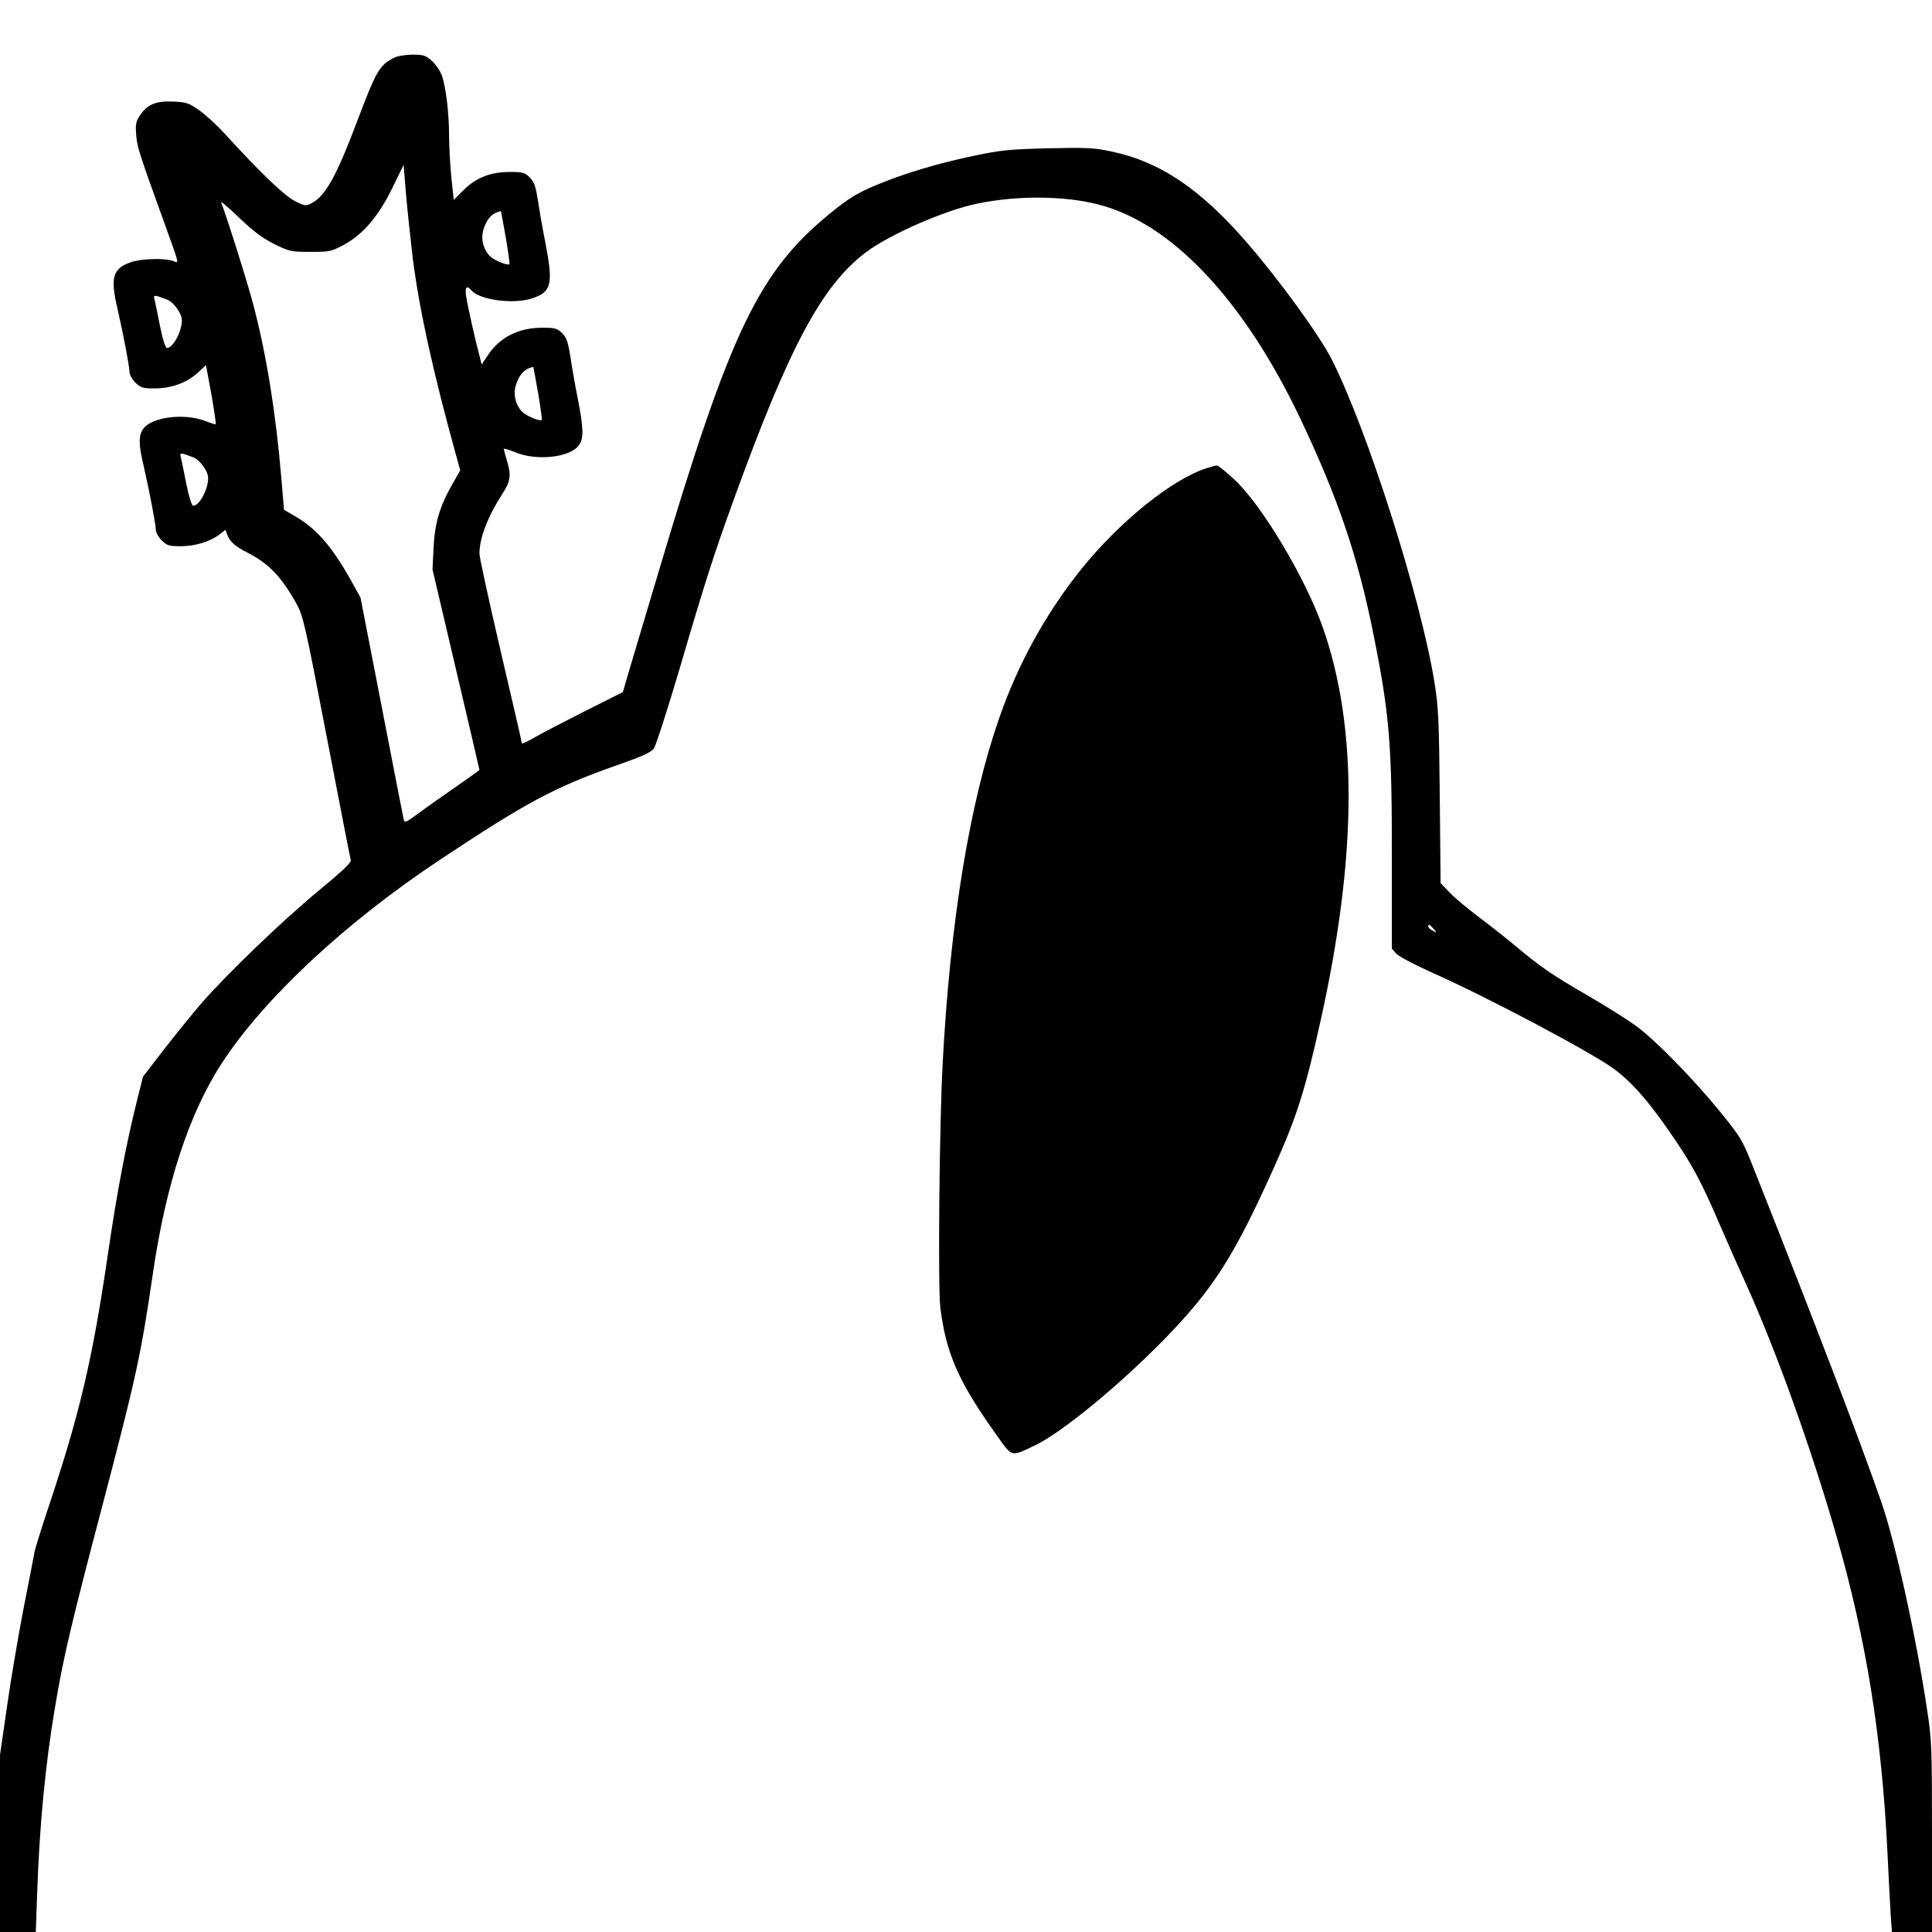
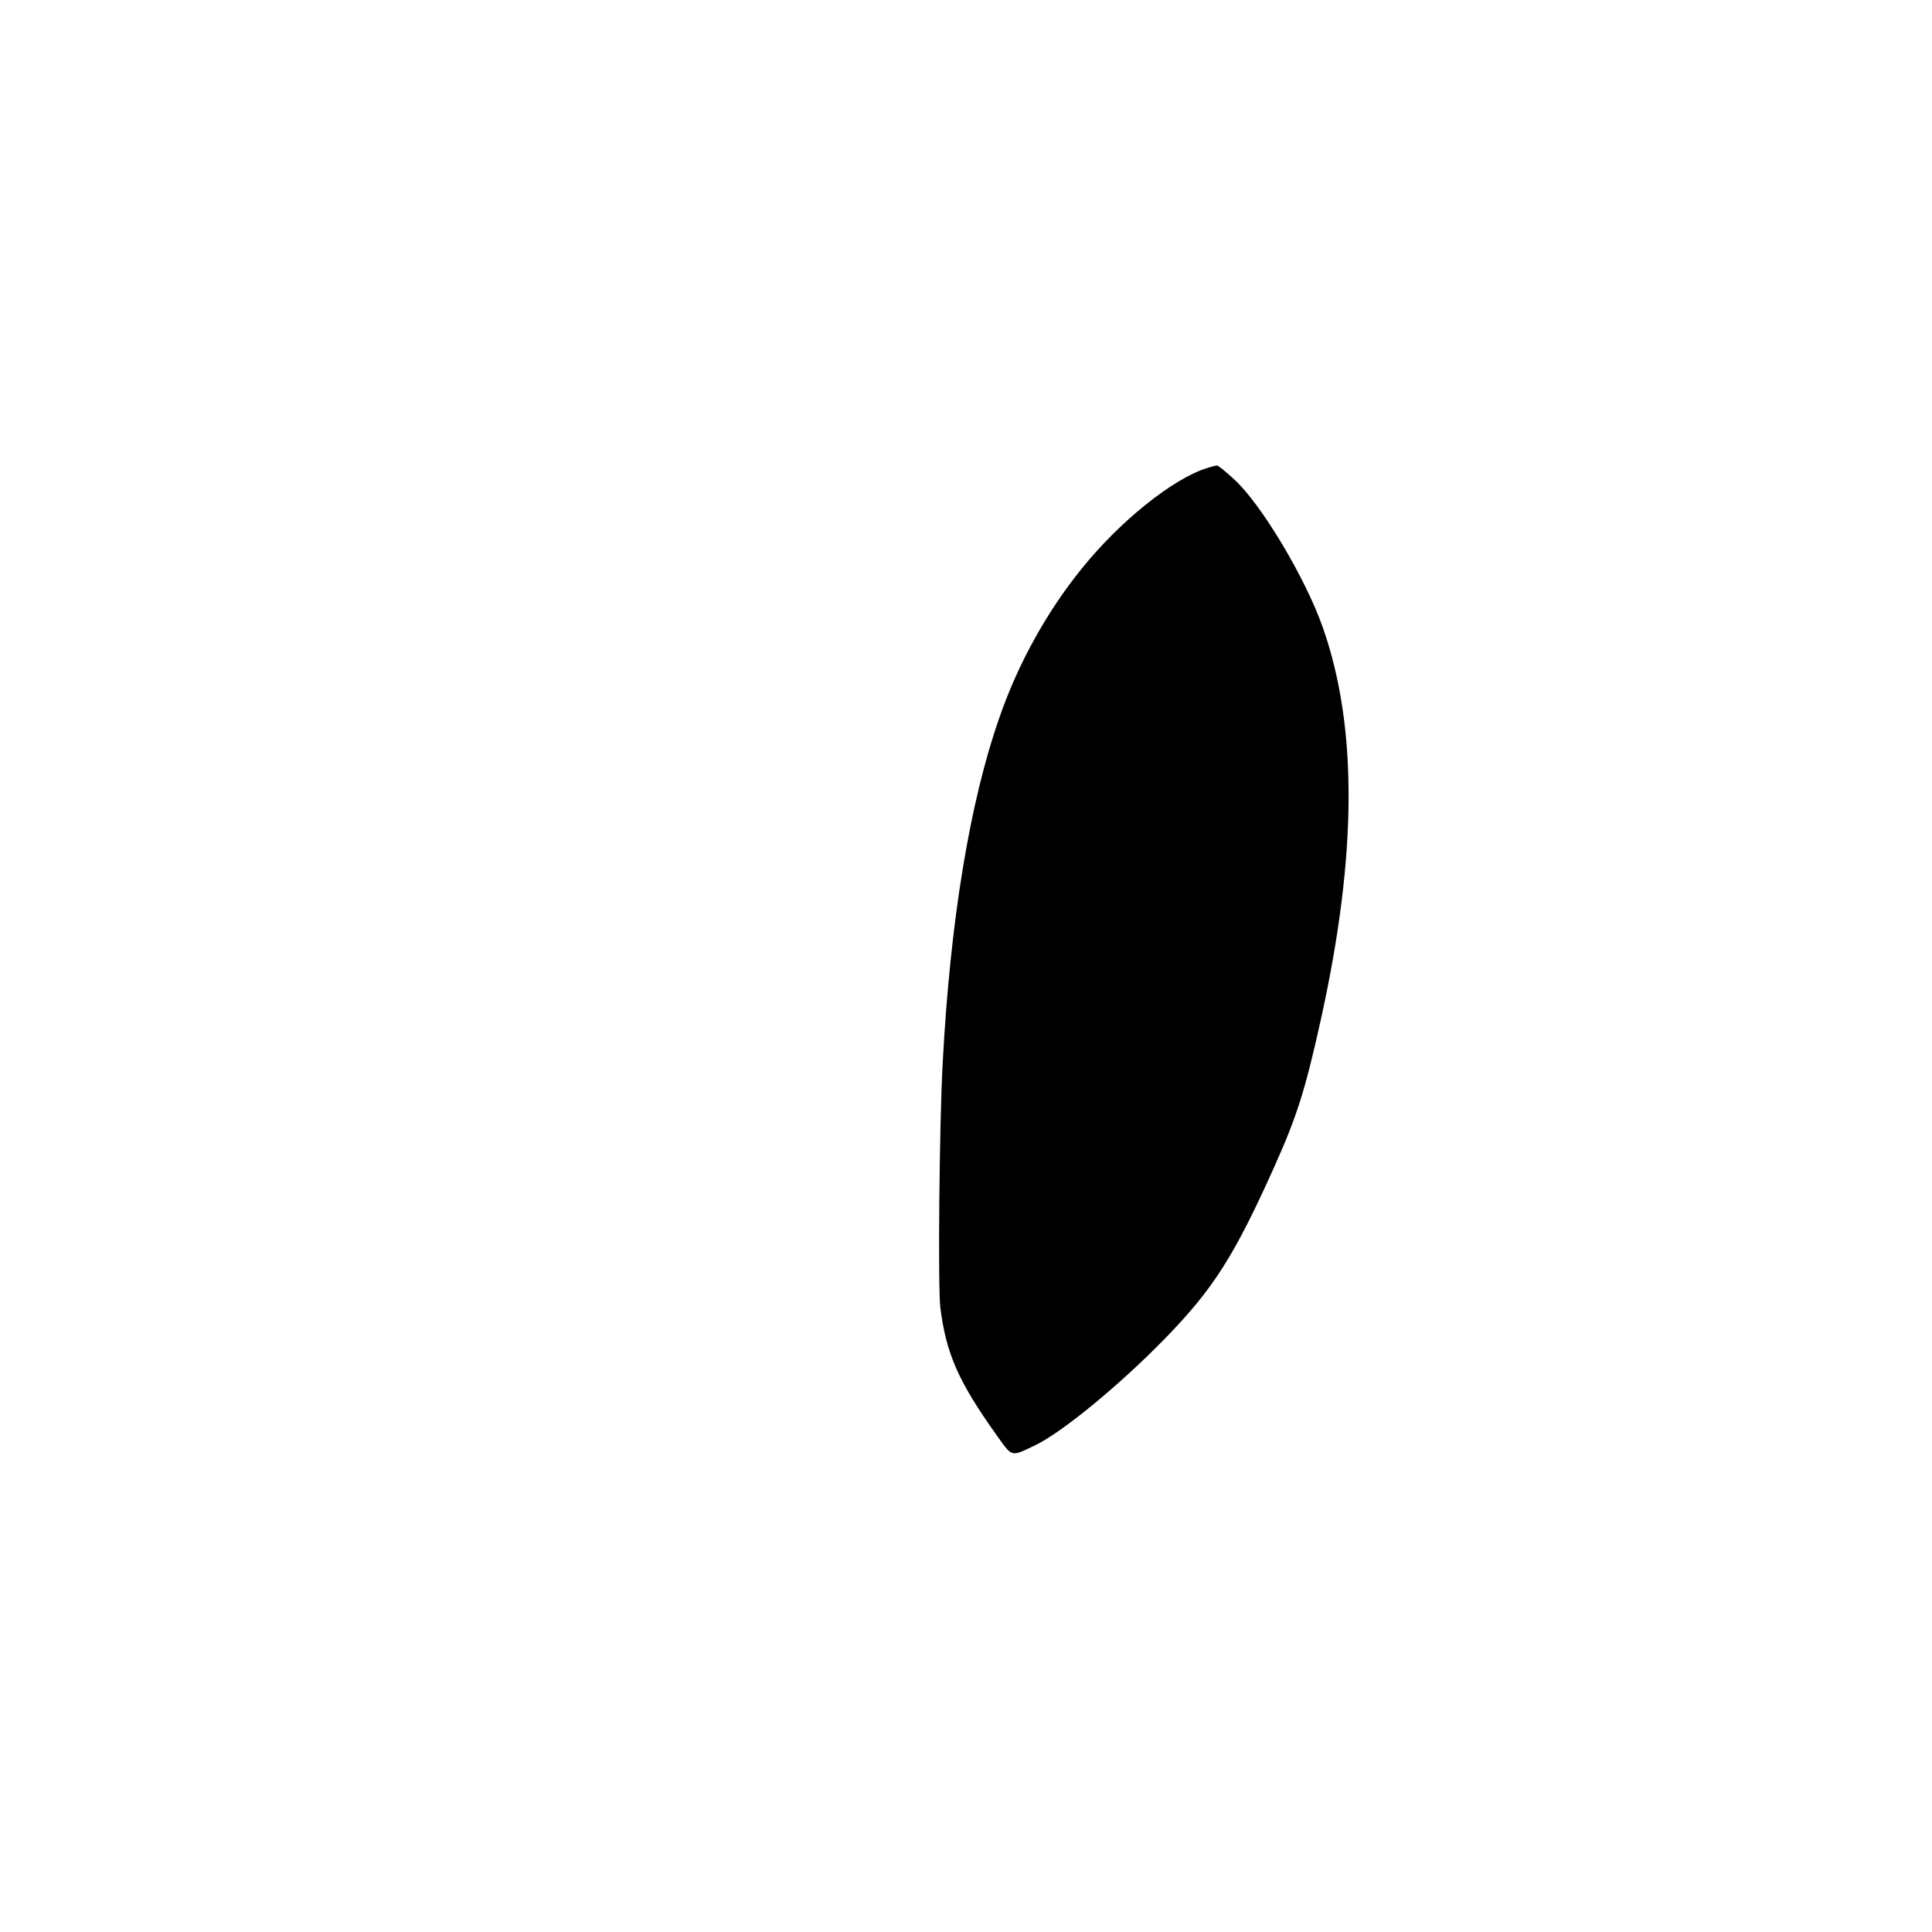
<svg xmlns="http://www.w3.org/2000/svg" version="1.0" width="955pt" height="955pt" viewBox="0 0 955 955" preserveAspectRatio="xMidYMid meet">
  <g transform="translate(0,955) scale(0.1,-0.1)" fill="#000000" stroke="none">
-     <path d="M1945 9263 c-70 -36 -86 -65 -181 -316 -101 -268 -156 -367 -225 -402 -27 -14 -32 -14 -81 11 -52 26 -176 145 -346 332 -40 44 -98 97 -129 118 -49 35 -63 39 -127 42 -84 4 -128 -14 -164 -68 -20 -30 -23 -44 -19 -95 4 -59 14 -90 135 -425 82 -228 79 -212 47 -200 -40 15 -156 12 -208 -6 -90 -31 -103 -75 -66 -231 28 -123 59 -284 59 -311 0 -13 13 -37 29 -53 27 -26 36 -29 95 -29 83 0 160 28 214 78 l40 37 16 -85 c19 -100 35 -204 32 -207 -1 -2 -26 6 -54 17 -101 38 -258 19 -302 -37 -26 -33 -26 -79 1 -190 28 -123 59 -284 59 -311 0 -13 13 -37 29 -53 27 -26 36 -29 95 -29 71 0 146 23 192 59 l28 22 9 -23 c13 -35 38 -58 97 -88 109 -56 169 -118 246 -255 32 -59 42 -99 149 -657 63 -326 116 -601 119 -610 3 -12 -43 -55 -158 -150 -178 -147 -453 -411 -581 -558 -45 -52 -128 -155 -185 -228 l-103 -134 -28 -111 c-57 -229 -99 -451 -144 -755 -78 -535 -140 -799 -302 -1282 -30 -91 -59 -183 -63 -205 -4 -22 -28 -147 -54 -278 -25 -130 -62 -346 -81 -480 l-35 -242 0 -437 0 -438 88 0 89 0 7 198 c11 323 40 629 87 907 41 248 79 410 241 1025 160 610 185 723 243 1120 65 447 180 799 345 1050 209 318 607 689 1070 997 435 289 571 362 884 472 120 42 164 62 178 81 10 14 68 194 129 400 122 417 170 567 271 844 270 744 431 1044 647 1208 118 89 391 209 554 242 195 40 423 39 593 -4 362 -90 723 -472 1002 -1060 186 -392 285 -682 362 -1070 79 -395 91 -539 90 -1115 l0 -434 22 -25 c13 -14 89 -54 173 -92 270 -119 792 -396 902 -477 95 -70 186 -176 311 -363 82 -122 128 -210 205 -389 35 -82 97 -222 137 -310 149 -329 323 -813 449 -1251 146 -509 223 -986 251 -1564 6 -124 13 -262 16 -307 l6 -83 99 0 99 0 0 471 c0 450 -1 477 -25 633 -55 365 -158 829 -227 1026 -106 304 -325 877 -617 1613 -69 176 -71 178 -173 305 -137 169 -329 365 -425 434 -43 31 -150 98 -238 149 -176 102 -228 138 -355 244 -47 39 -128 103 -180 142 -52 39 -116 92 -142 119 l-47 49 -4 425 c-4 378 -6 441 -26 565 -67 418 -332 1252 -509 1600 -60 118 -256 388 -415 572 -232 269 -434 405 -677 455 -83 18 -122 19 -310 15 -189 -5 -233 -9 -361 -36 -183 -38 -353 -89 -493 -148 -87 -37 -130 -63 -207 -125 -368 -296 -506 -582 -869 -1803 -67 -225 -133 -447 -147 -493 l-24 -83 -187 -94 c-103 -52 -215 -110 -249 -130 -35 -20 -63 -33 -63 -30 0 4 -47 209 -105 456 -58 248 -105 465 -105 482 0 78 41 184 114 297 40 61 44 91 21 166 -8 27 -15 52 -15 55 0 4 26 -4 58 -17 104 -43 266 -26 312 33 26 34 26 79 -4 233 -14 69 -30 163 -37 210 -11 69 -18 90 -40 113 -25 24 -34 27 -98 27 -118 0 -211 -47 -270 -137 l-30 -45 -11 44 c-19 69 -59 248 -66 295 -6 44 3 55 26 28 40 -48 211 -71 303 -39 94 32 102 70 63 274 -14 69 -30 163 -37 210 -11 69 -18 90 -40 113 -25 24 -34 27 -98 27 -96 0 -168 -28 -230 -90 l-48 -48 -12 112 c-6 62 -11 153 -11 202 0 114 -16 247 -36 301 -8 23 -31 56 -50 73 -31 27 -42 30 -97 30 -37 -1 -74 -7 -92 -17z m95 -987 c32 -253 99 -560 217 -986 l18 -65 -41 -72 c-61 -107 -85 -190 -91 -313 l-5 -105 116 -494 c64 -272 116 -495 116 -497 0 -1 -51 -38 -112 -80 -62 -43 -146 -102 -185 -131 -70 -51 -73 -53 -78 -31 -3 13 -52 264 -109 559 l-104 535 -51 92 c-94 166 -170 252 -277 313 l-50 29 -13 152 c-26 315 -72 606 -137 855 -27 105 -132 439 -161 513 -3 8 37 -26 90 -77 71 -68 116 -101 174 -130 74 -36 81 -38 178 -38 95 0 103 2 163 34 96 52 171 139 240 279 l57 117 12 -145 c7 -80 22 -221 33 -314z m460 101 c12 -71 20 -130 18 -133 -8 -8 -73 18 -94 38 -34 31 -49 88 -34 134 14 45 36 73 65 84 11 4 21 7 21 6 1 0 11 -59 24 -129z m-1674 -308 c26 -9 62 -54 71 -87 12 -48 -37 -152 -72 -152 -7 0 -21 43 -34 108 -11 59 -24 118 -27 131 -7 25 -3 25 62 0z m1834 -462 c12 -71 20 -130 18 -133 -8 -8 -73 18 -94 38 -34 31 -49 88 -34 134 14 45 36 73 65 84 11 4 21 7 21 6 1 0 11 -59 24 -129z m-1704 -318 c26 -9 62 -54 71 -87 12 -48 -37 -152 -72 -152 -7 0 -21 43 -34 108 -11 59 -24 118 -27 131 -7 25 -3 25 62 0z m6130 -2330 c19 -22 19 -22 -3 -10 -13 6 -23 16 -23 21 0 15 5 12 26 -11z" />
    <path d="M5965 7236 c-170 -54 -431 -264 -619 -498 -173 -214 -315 -471 -407 -738 -146 -418 -242 -1005 -279 -1700 -17 -308 -24 -1110 -12 -1213 29 -229 89 -366 281 -635 76 -106 67 -104 188 -46 133 64 415 295 644 530 237 244 340 405 540 851 110 246 151 375 228 723 179 810 183 1442 11 1935 -86 247 -307 616 -441 737 -40 37 -78 68 -84 67 -5 0 -28 -6 -50 -13z" />
  </g>
</svg>